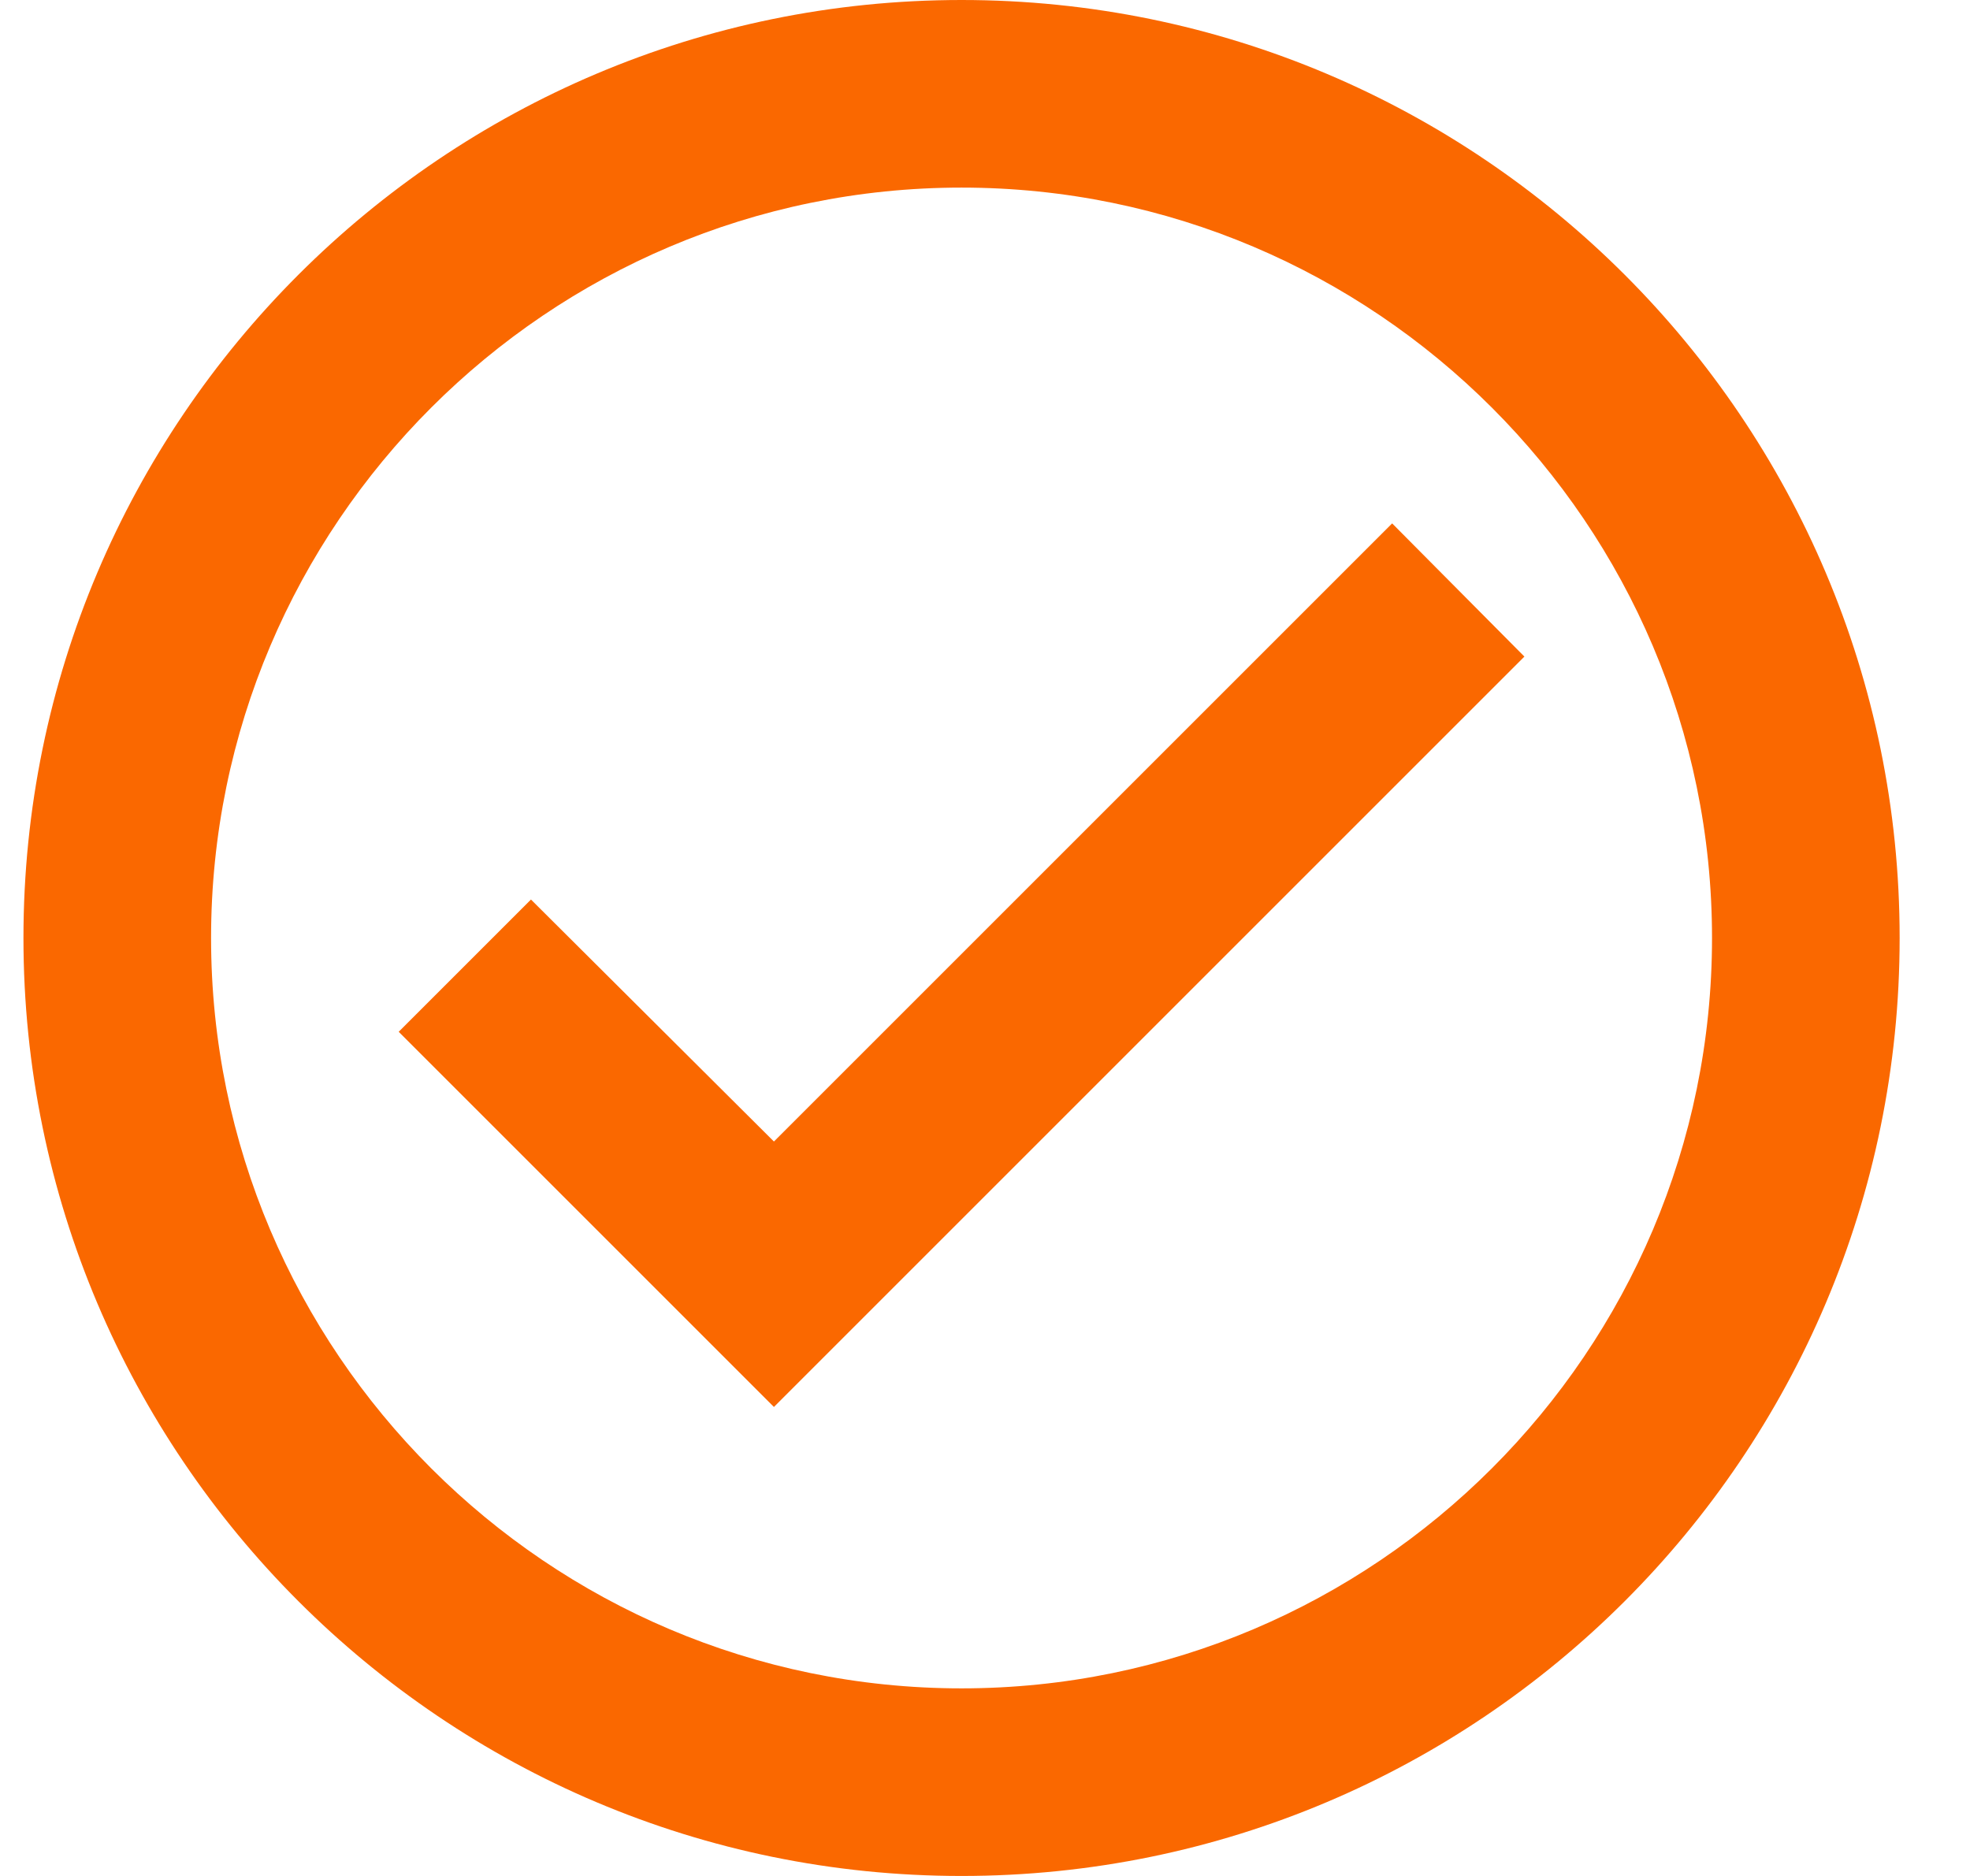
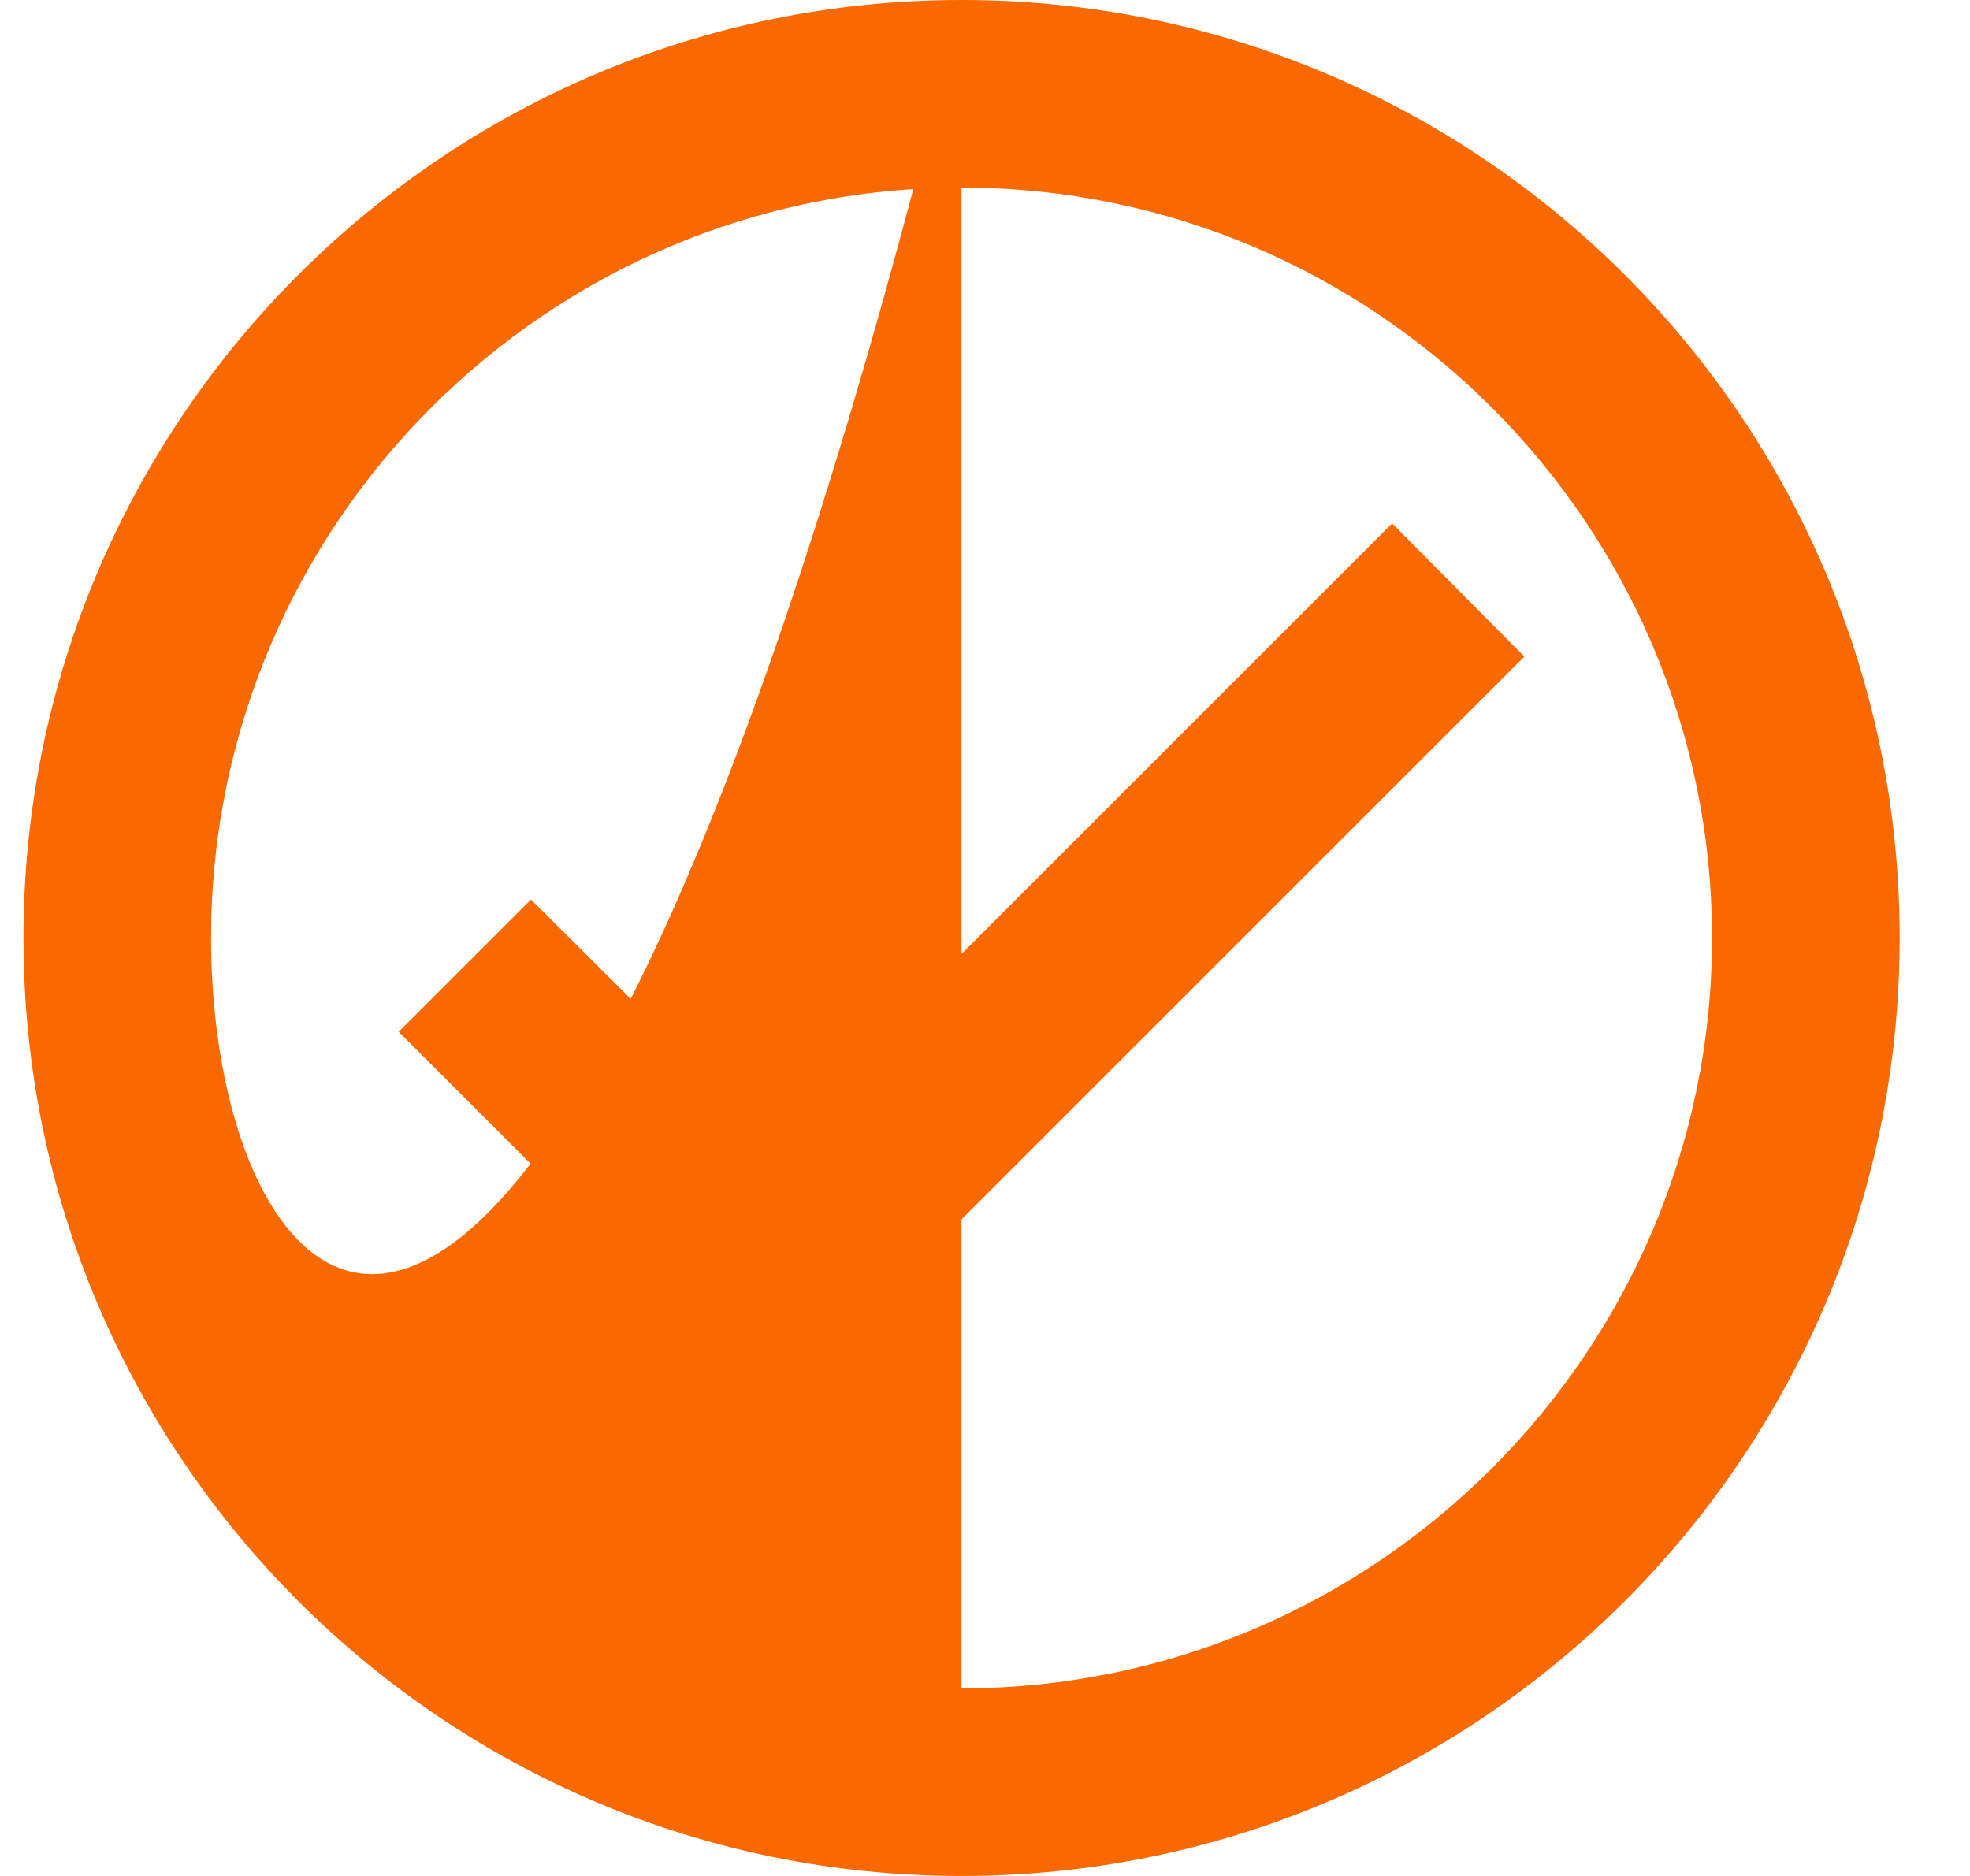
<svg xmlns="http://www.w3.org/2000/svg" width="21" height="20" viewBox="0 0 21 20" fill="none">
-   <path d="M10.25 0C4.73 0 0.25 4.48 0.25 10C0.25 15.52 4.73 20 10.25 20C15.77 20 20.25 15.52 20.25 10C20.25 4.48 15.77 0 10.25 0ZM10.25 18C5.84 18 2.25 14.41 2.25 10C2.25 5.59 5.84 2 10.25 2C14.66 2 18.25 5.59 18.25 10C18.25 14.41 14.66 18 10.25 18ZM14.84 5.58L8.25 12.17L5.66 9.59L4.25 11L8.25 15L16.25 7L14.84 5.58Z" fill="#FA6800" />
+   <path d="M10.25 0C4.73 0 0.25 4.48 0.25 10C0.25 15.52 4.73 20 10.25 20C15.77 20 20.25 15.52 20.25 10C20.25 4.48 15.77 0 10.25 0ZC5.84 18 2.25 14.41 2.25 10C2.25 5.59 5.84 2 10.25 2C14.66 2 18.25 5.59 18.25 10C18.25 14.41 14.66 18 10.25 18ZM14.84 5.58L8.25 12.17L5.66 9.59L4.25 11L8.25 15L16.25 7L14.84 5.58Z" fill="#FA6800" />
</svg>